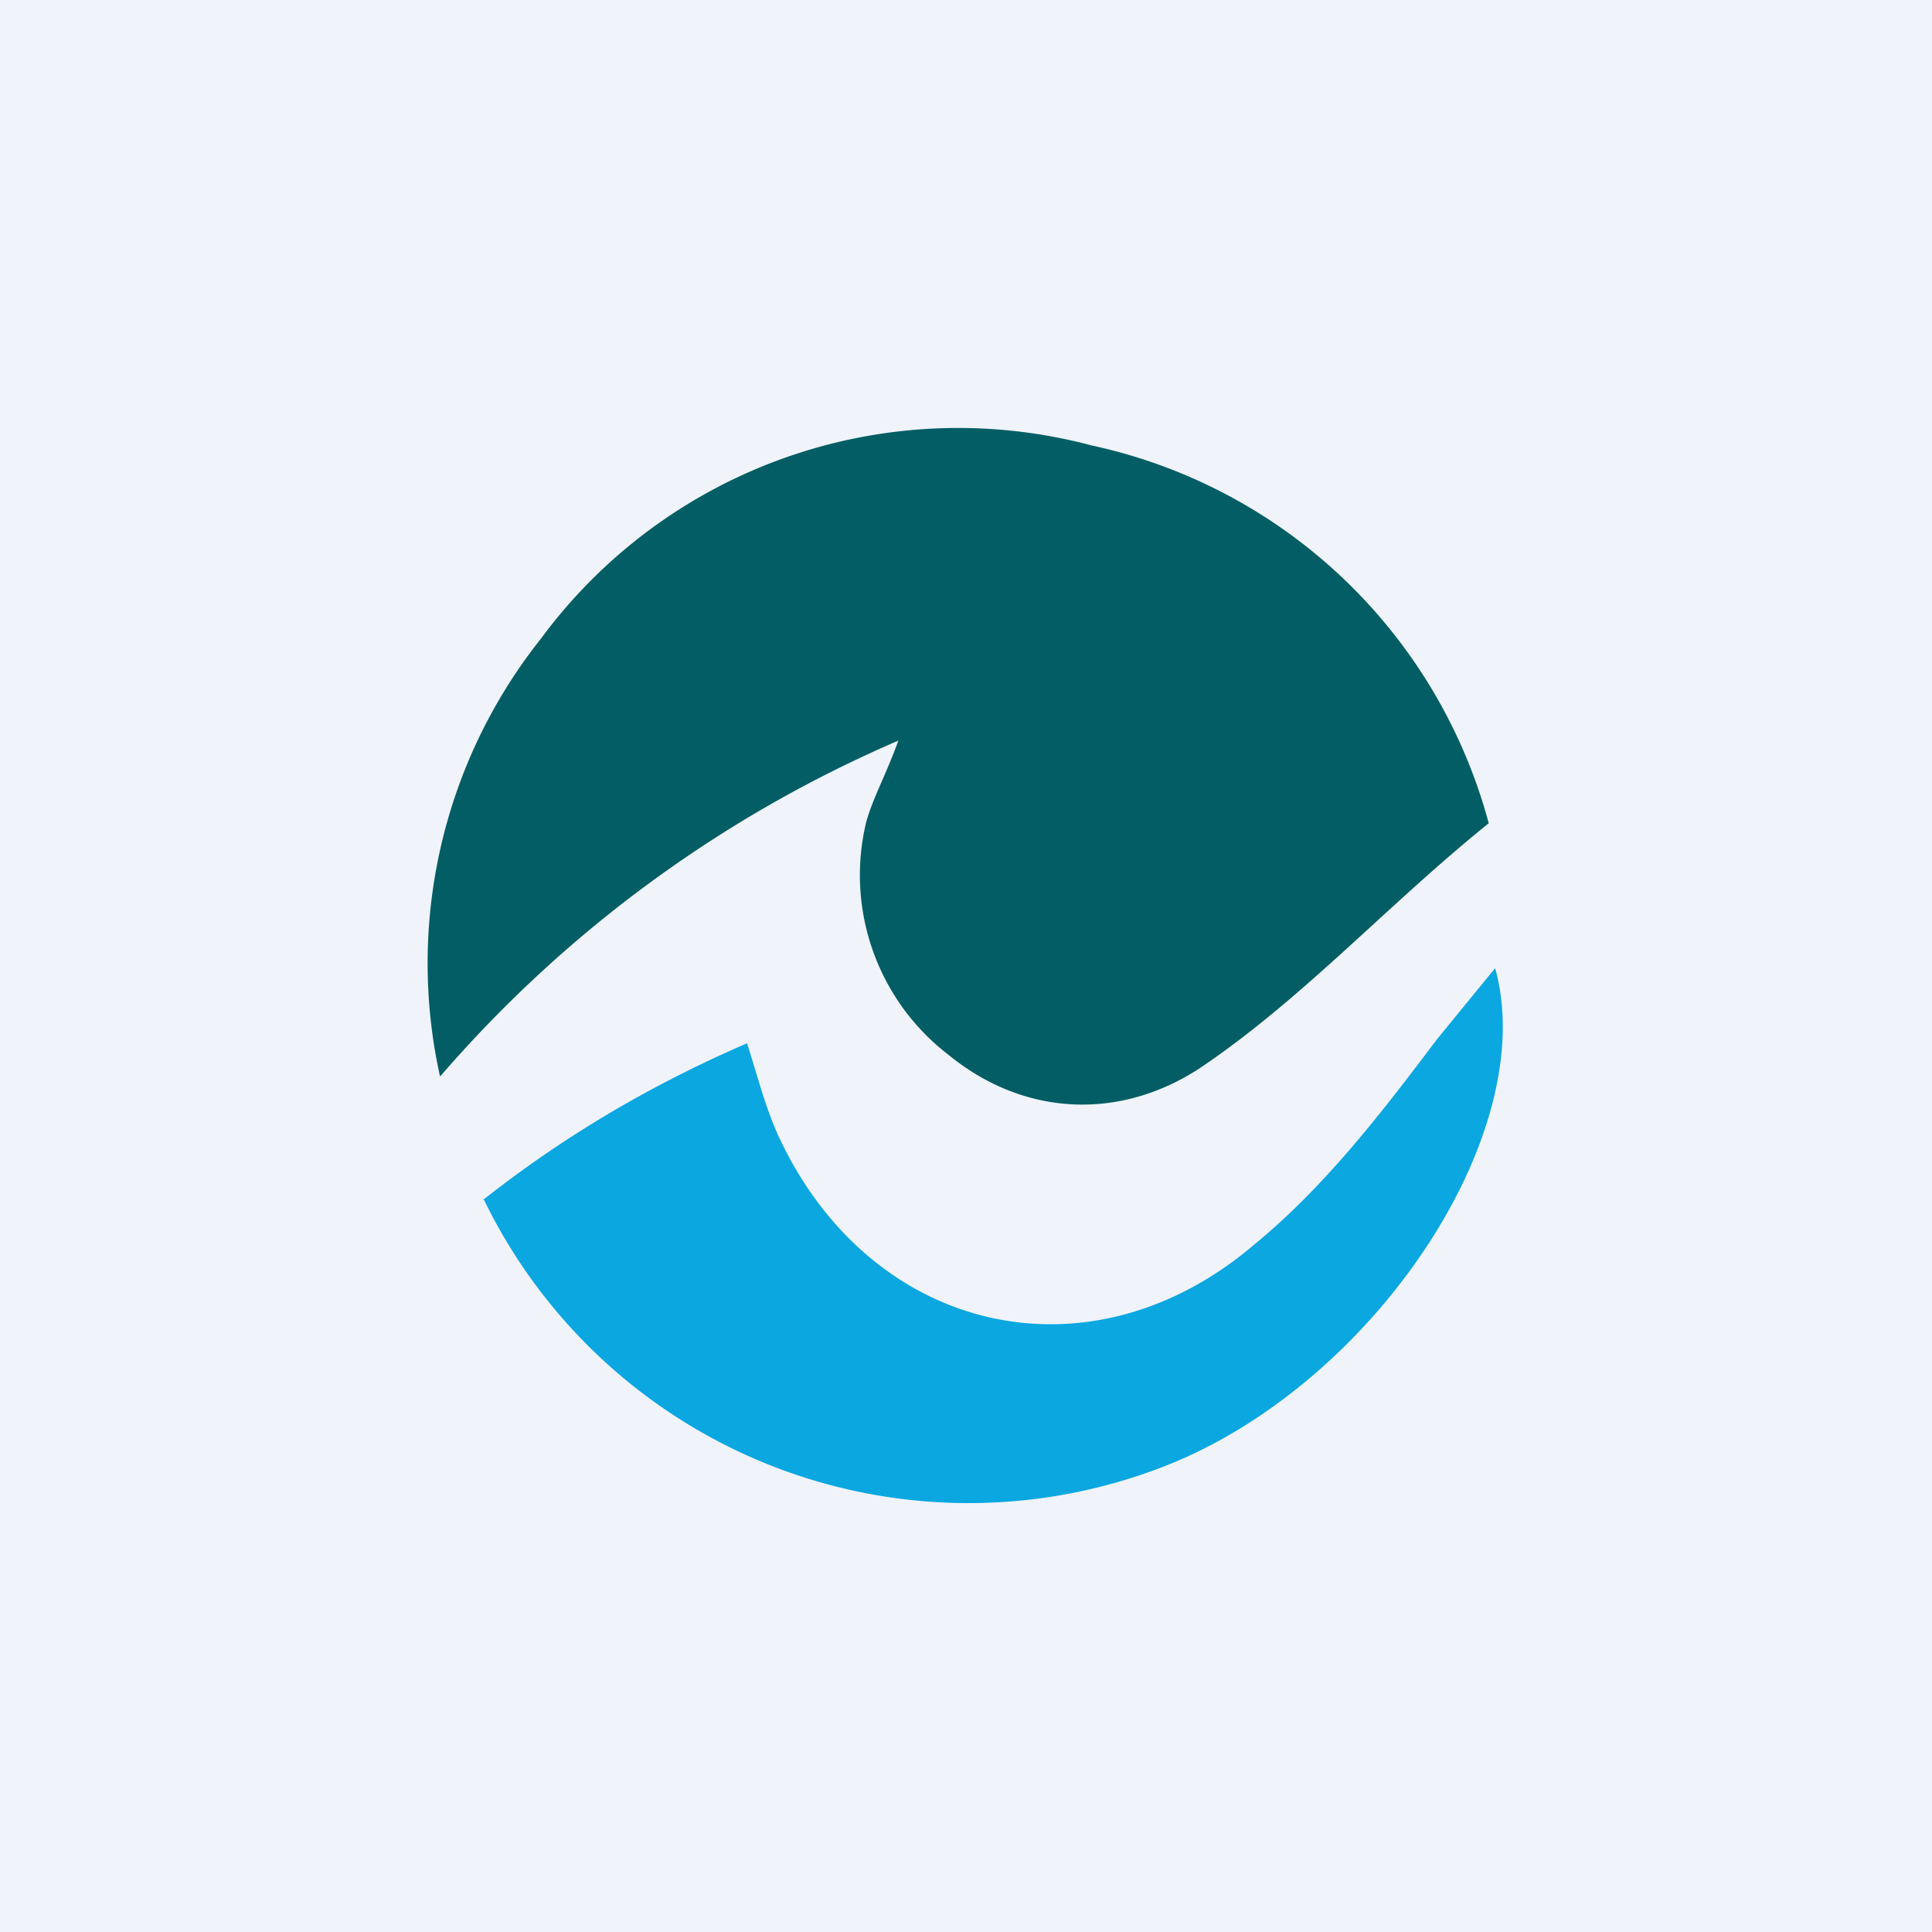
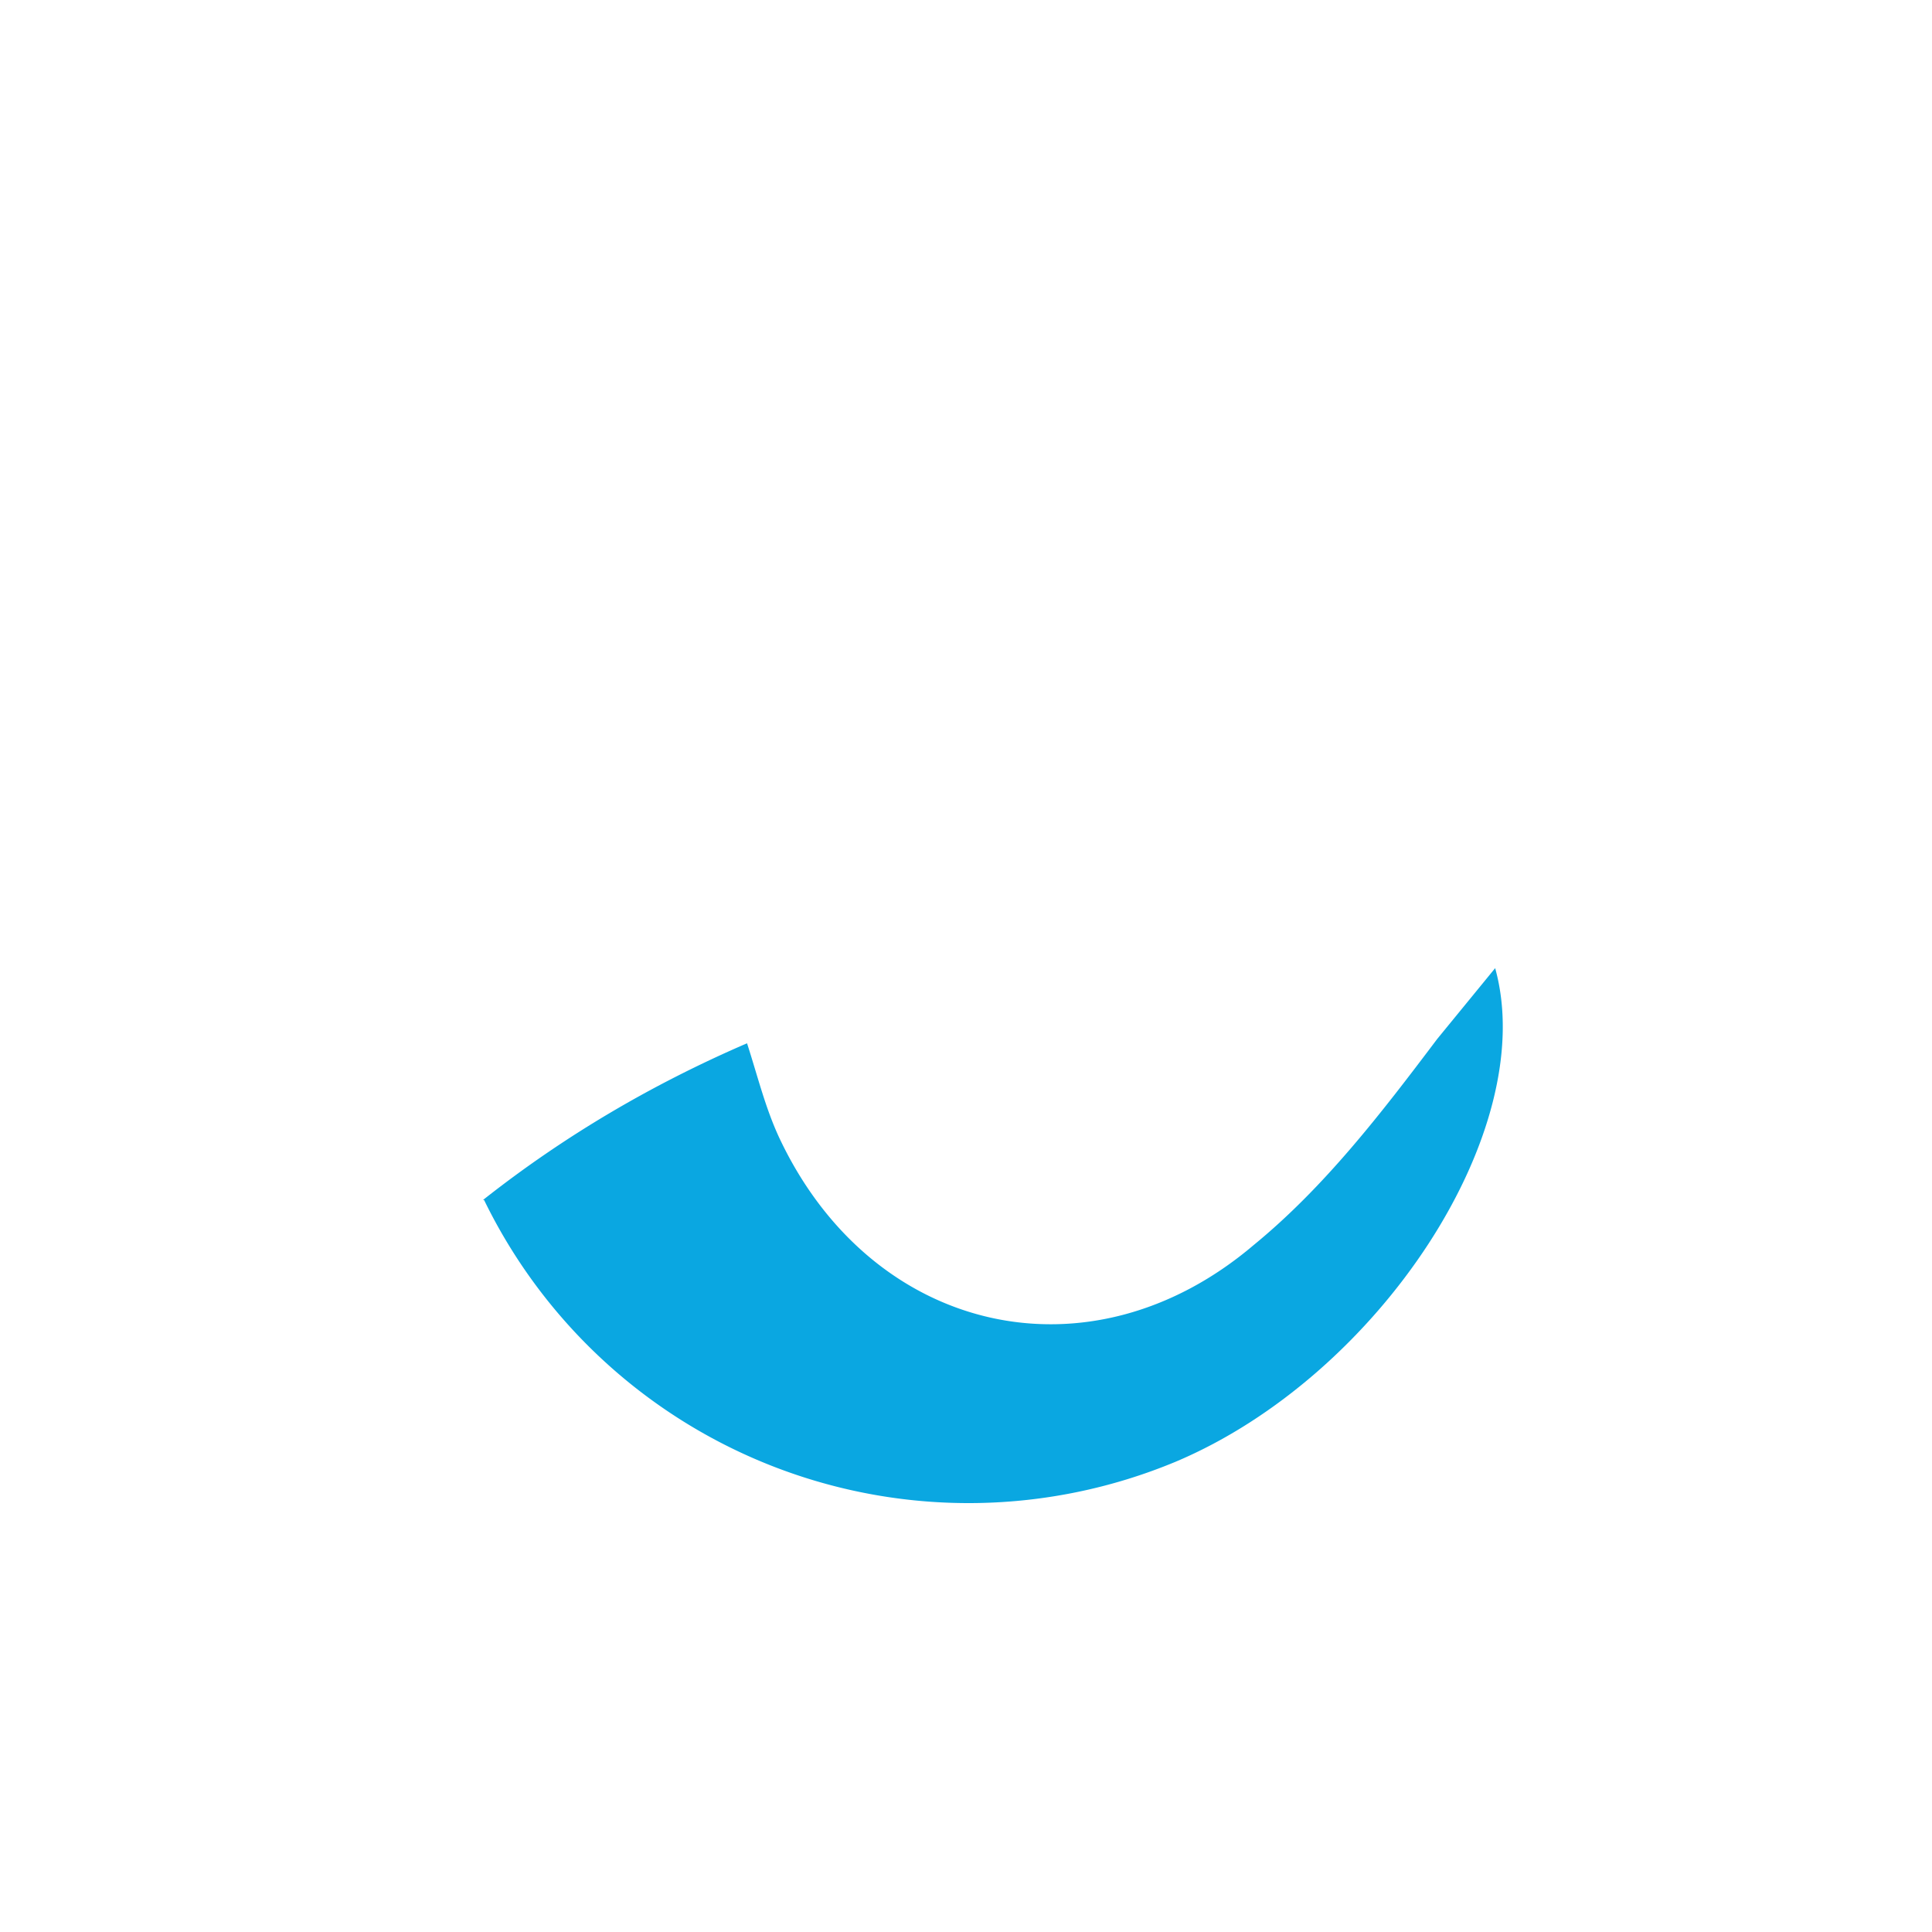
<svg xmlns="http://www.w3.org/2000/svg" width="18" height="18" viewBox="0 0 18 18">
-   <path fill="#F0F3FA" d="M0 0h18v18H0z" />
-   <path d="M13.87 7.67c-.93.75-1.7 1.6-2.63 2.24-.77.54-1.69.5-2.4-.08a2.11 2.11 0 0 1-.77-2.17c.06-.22.18-.43.3-.76a11.8 11.8 0 0 0-4.27 3.13 4.86 4.86 0 0 1 .94-4.08 4.83 4.83 0 0 1 5.13-1.8 4.9 4.9 0 0 1 3.7 3.52Z" fill="#025E64" />
  <path d="M4.5 11.18c.76-.6 1.58-1.08 2.46-1.46.1.31.17.6.3.88.86 1.83 2.89 2.3 4.42 1 .66-.54 1.19-1.23 1.71-1.92l.54-.66c.42 1.51-1.08 3.8-2.98 4.6a5.02 5.02 0 0 1-6.44-2.44Z" fill="#0AA7E1" />
</svg>